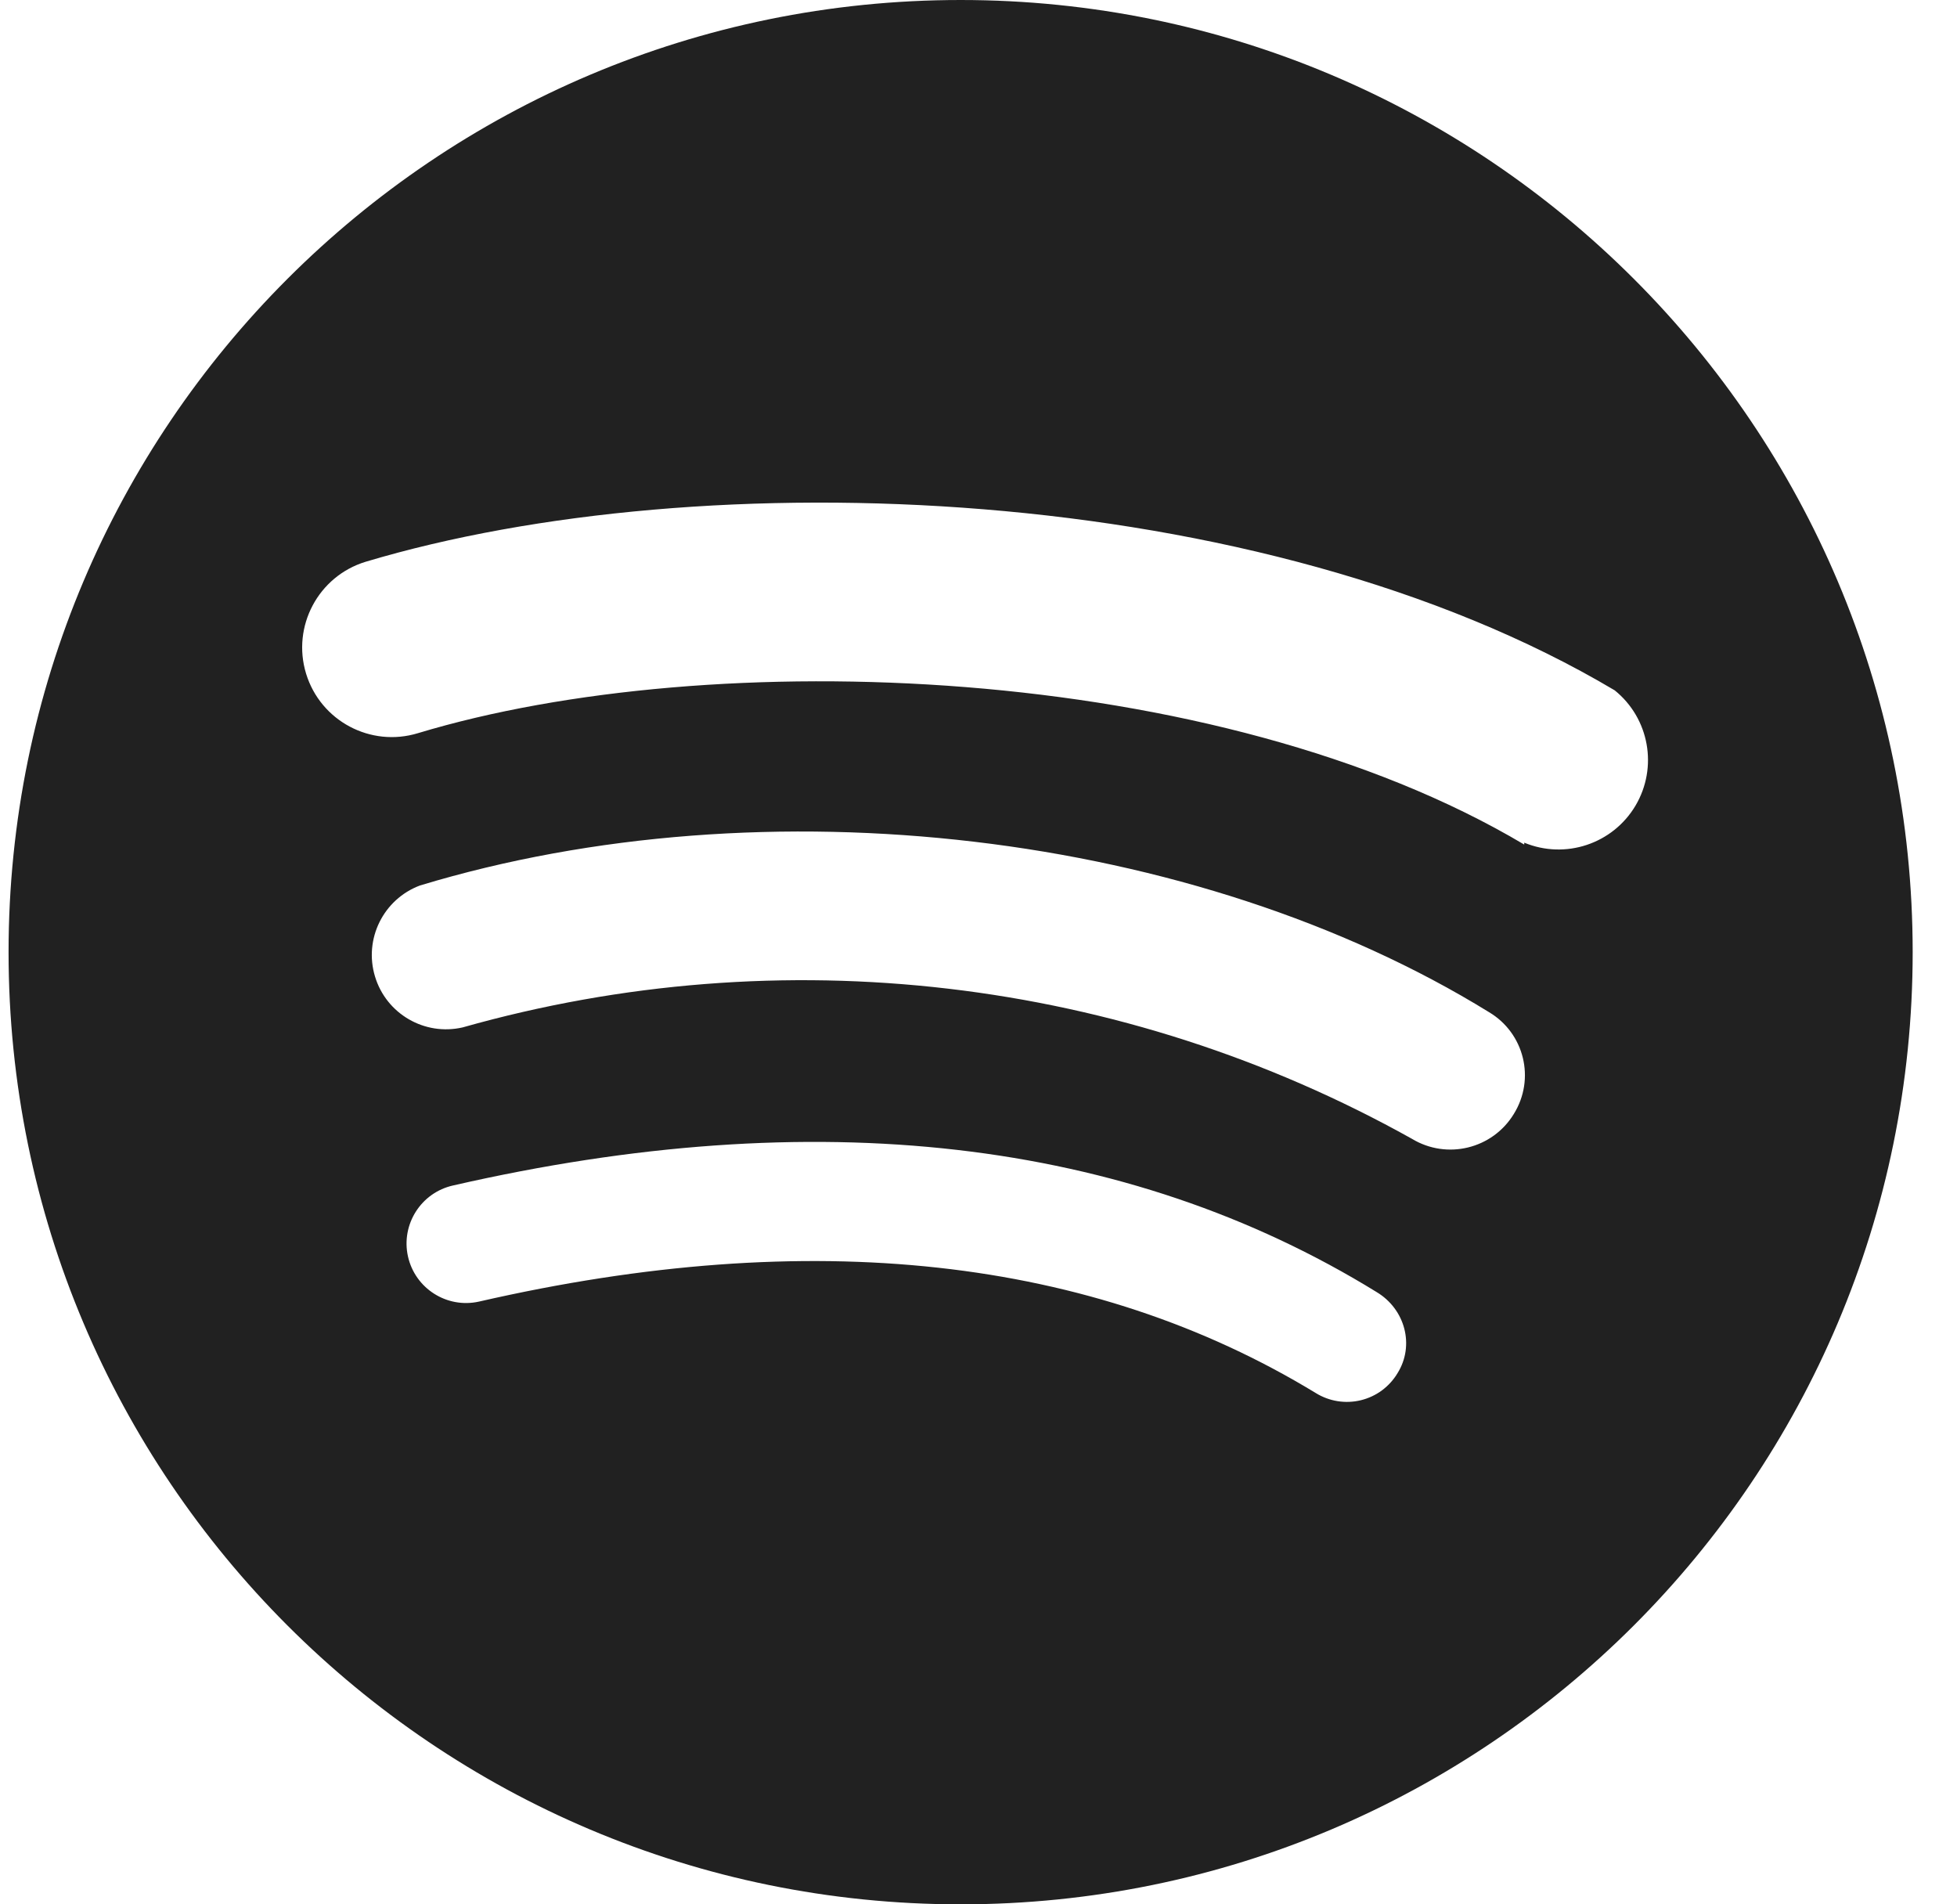
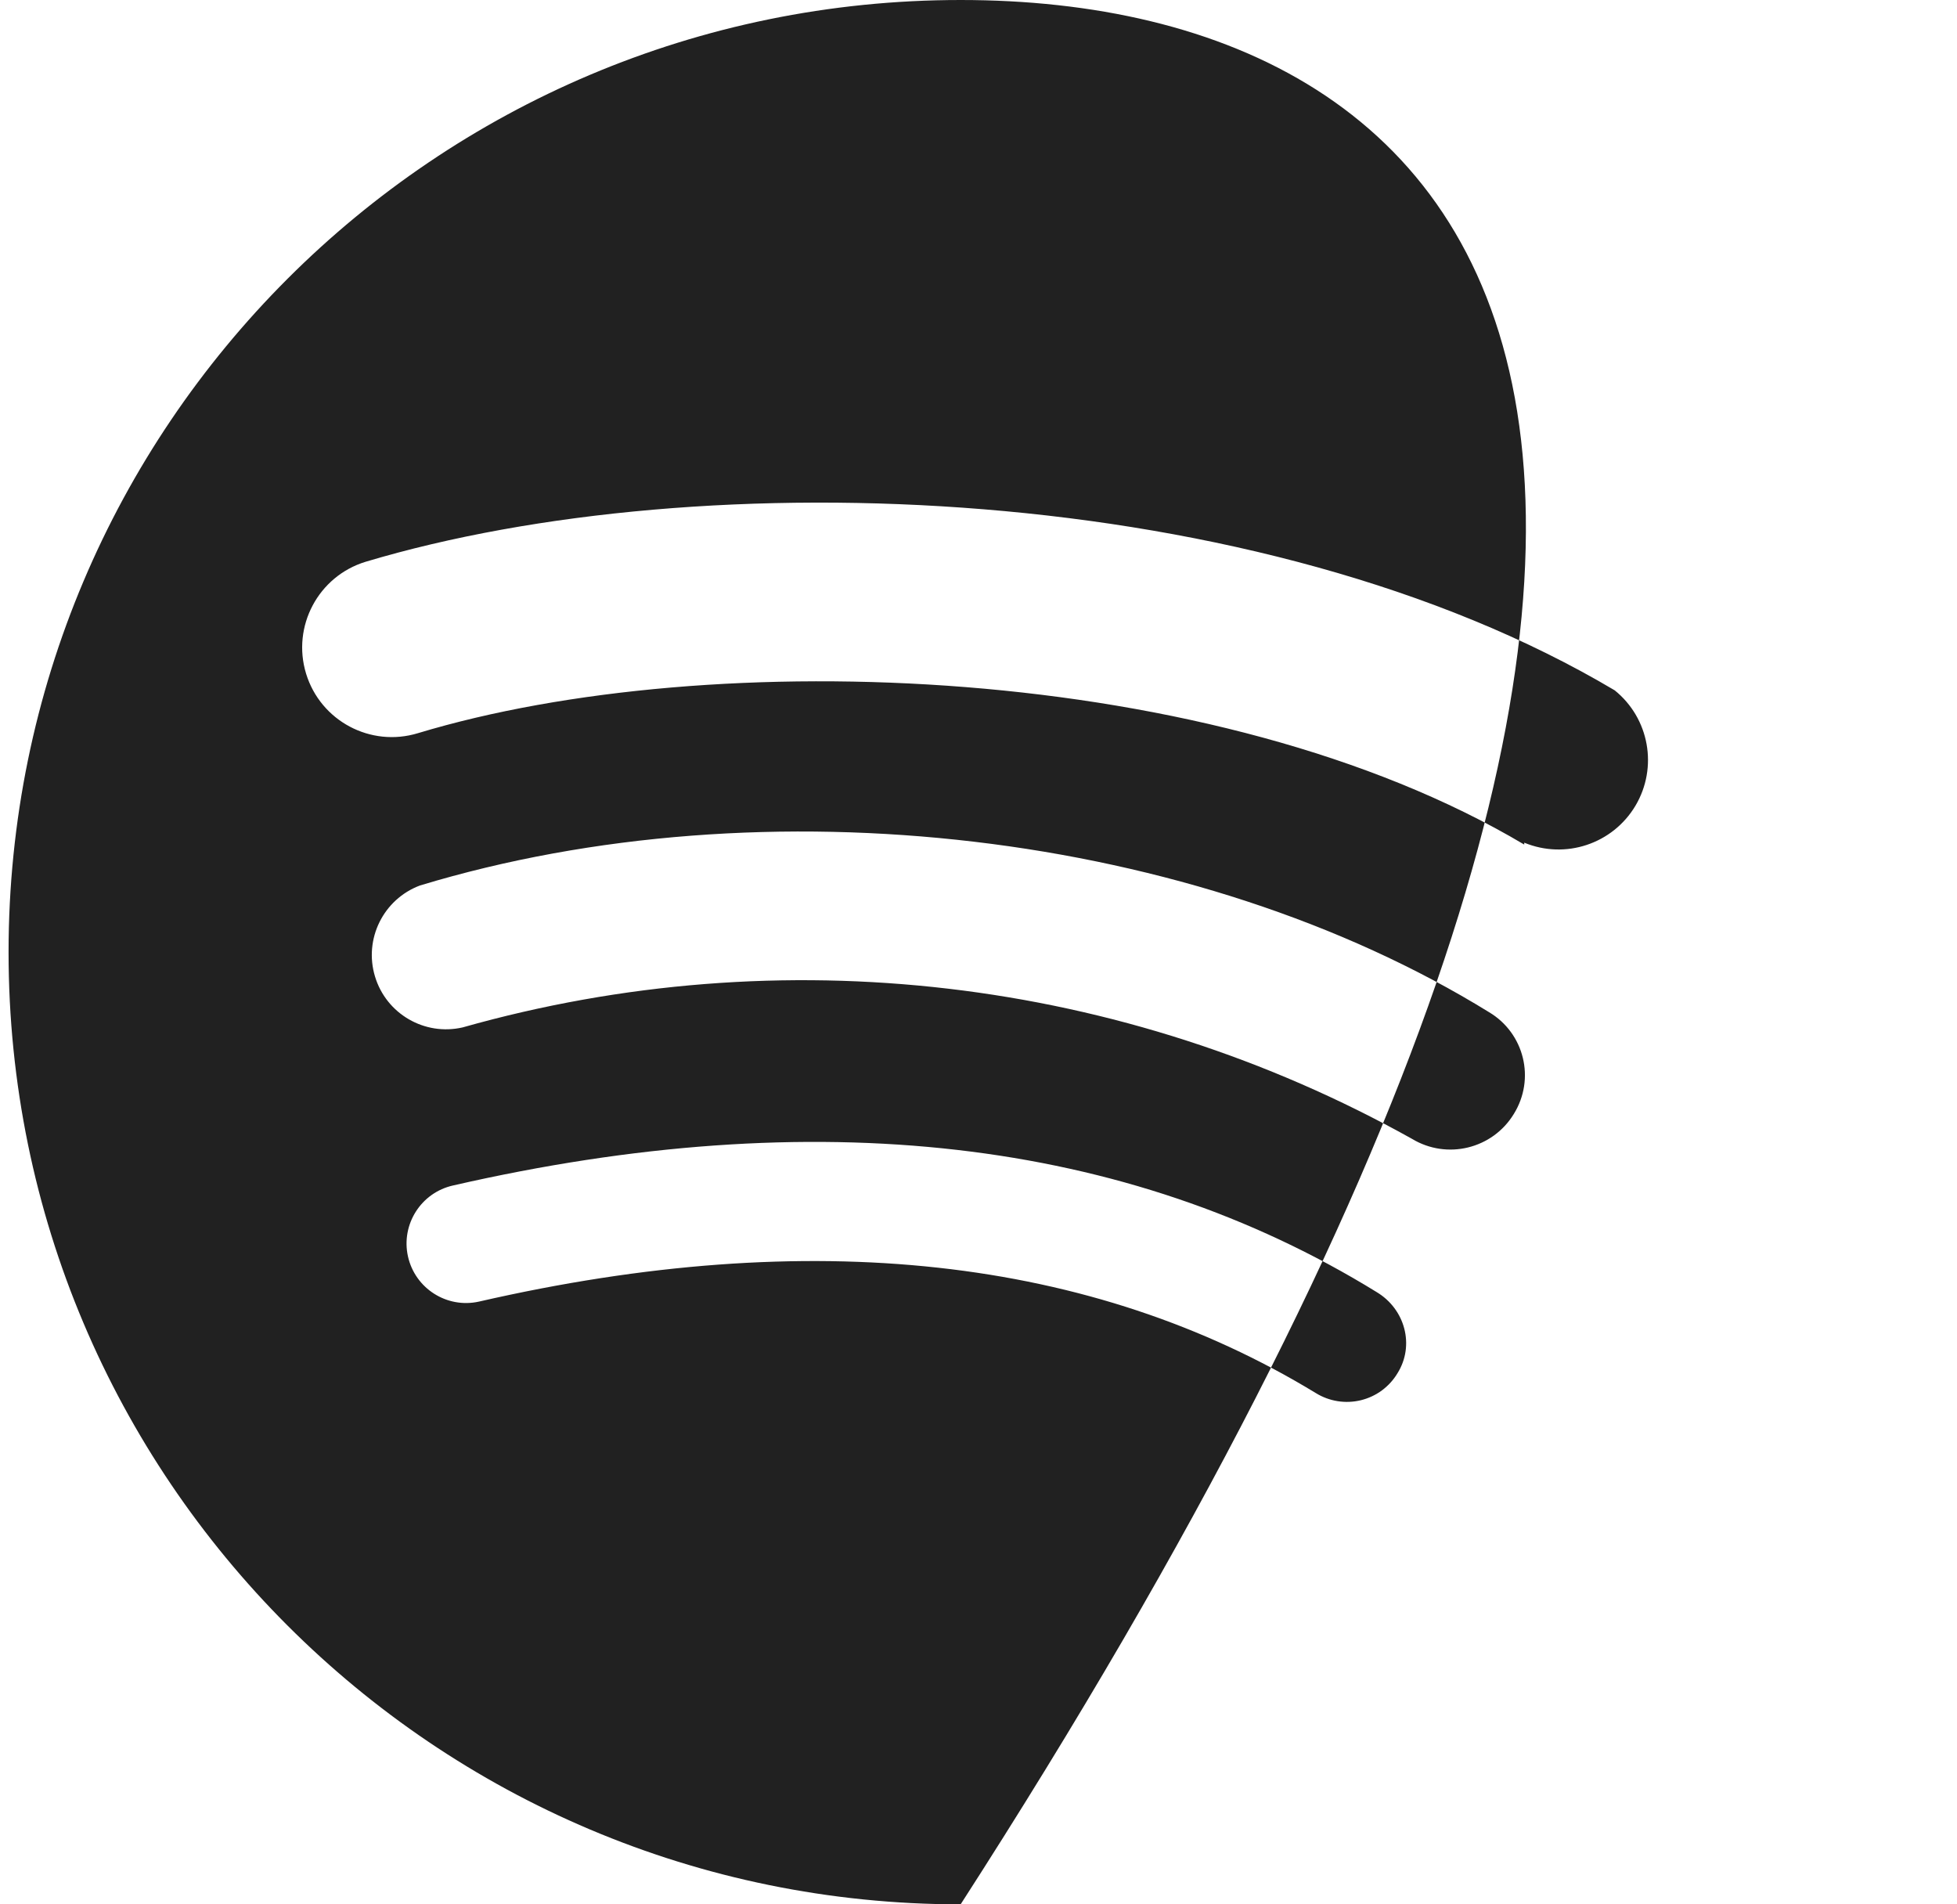
<svg xmlns="http://www.w3.org/2000/svg" width="37" height="36" viewBox="0 0 37 36">
-   <path fill="#212121" fill-rule="evenodd" d="M1033.818,477.966 C1028.004,474.51 1018.446,474.186 1012.902,475.86 C1012.008,476.133 1011.061,475.63 1010.787,474.735 C1010.514,473.84 1011.018,472.893 1011.912,472.62 C1018.284,470.712 1028.832,471.072 1035.528,475.05 C1036.183,475.578 1036.35,476.507 1035.921,477.231 C1035.491,477.954 1034.596,478.252 1033.818,477.93 L1033.818,477.966 Z M1033.62,483.06 C1033.217,483.72 1032.356,483.929 1031.694,483.528 C1026.228,480.475 1019.773,479.717 1013.748,481.422 C1013.028,481.588 1012.303,481.167 1012.09,480.46 C1011.876,479.752 1012.247,479.001 1012.938,478.74 C1019.472,476.76 1027.608,477.714 1033.152,481.134 C1033.818,481.53 1034.034,482.394 1033.62,483.06 L1033.62,483.06 Z M1031.424,487.956 C1031.271,488.214 1031.021,488.399 1030.73,488.47 C1030.439,488.541 1030.131,488.492 1029.876,488.334 C1025.646,485.76 1020.336,485.166 1014.054,486.606 C1013.448,486.74 1012.848,486.357 1012.713,485.751 C1012.579,485.145 1012.962,484.544 1013.568,484.41 C1020.408,482.844 1026.294,483.51 1031.028,486.426 C1031.568,486.75 1031.748,487.434 1031.424,487.956 L1031.424,487.956 Z M1023.162,462 C1013.221,462 1005.162,470.059 1005.162,480 C1005.162,489.941 1013.221,498 1023.162,498 C1033.104,498 1041.162,489.941 1041.162,480 C1041.162,470.059 1033.104,462 1023.162,462 Z" transform="translate(-1005 -462)" />
+   <path fill="#212121" fill-rule="evenodd" d="M1033.818,477.966 C1028.004,474.51 1018.446,474.186 1012.902,475.86 C1012.008,476.133 1011.061,475.63 1010.787,474.735 C1010.514,473.84 1011.018,472.893 1011.912,472.62 C1018.284,470.712 1028.832,471.072 1035.528,475.05 C1036.183,475.578 1036.35,476.507 1035.921,477.231 C1035.491,477.954 1034.596,478.252 1033.818,477.93 L1033.818,477.966 Z M1033.62,483.06 C1033.217,483.72 1032.356,483.929 1031.694,483.528 C1026.228,480.475 1019.773,479.717 1013.748,481.422 C1013.028,481.588 1012.303,481.167 1012.09,480.46 C1011.876,479.752 1012.247,479.001 1012.938,478.74 C1019.472,476.76 1027.608,477.714 1033.152,481.134 C1033.818,481.53 1034.034,482.394 1033.62,483.06 L1033.62,483.06 Z M1031.424,487.956 C1031.271,488.214 1031.021,488.399 1030.73,488.47 C1030.439,488.541 1030.131,488.492 1029.876,488.334 C1025.646,485.76 1020.336,485.166 1014.054,486.606 C1013.448,486.74 1012.848,486.357 1012.713,485.751 C1012.579,485.145 1012.962,484.544 1013.568,484.41 C1020.408,482.844 1026.294,483.51 1031.028,486.426 C1031.568,486.75 1031.748,487.434 1031.424,487.956 L1031.424,487.956 Z M1023.162,462 C1013.221,462 1005.162,470.059 1005.162,480 C1005.162,489.941 1013.221,498 1023.162,498 C1041.162,470.059 1033.104,462 1023.162,462 Z" transform="translate(-1005 -462)" />
</svg>